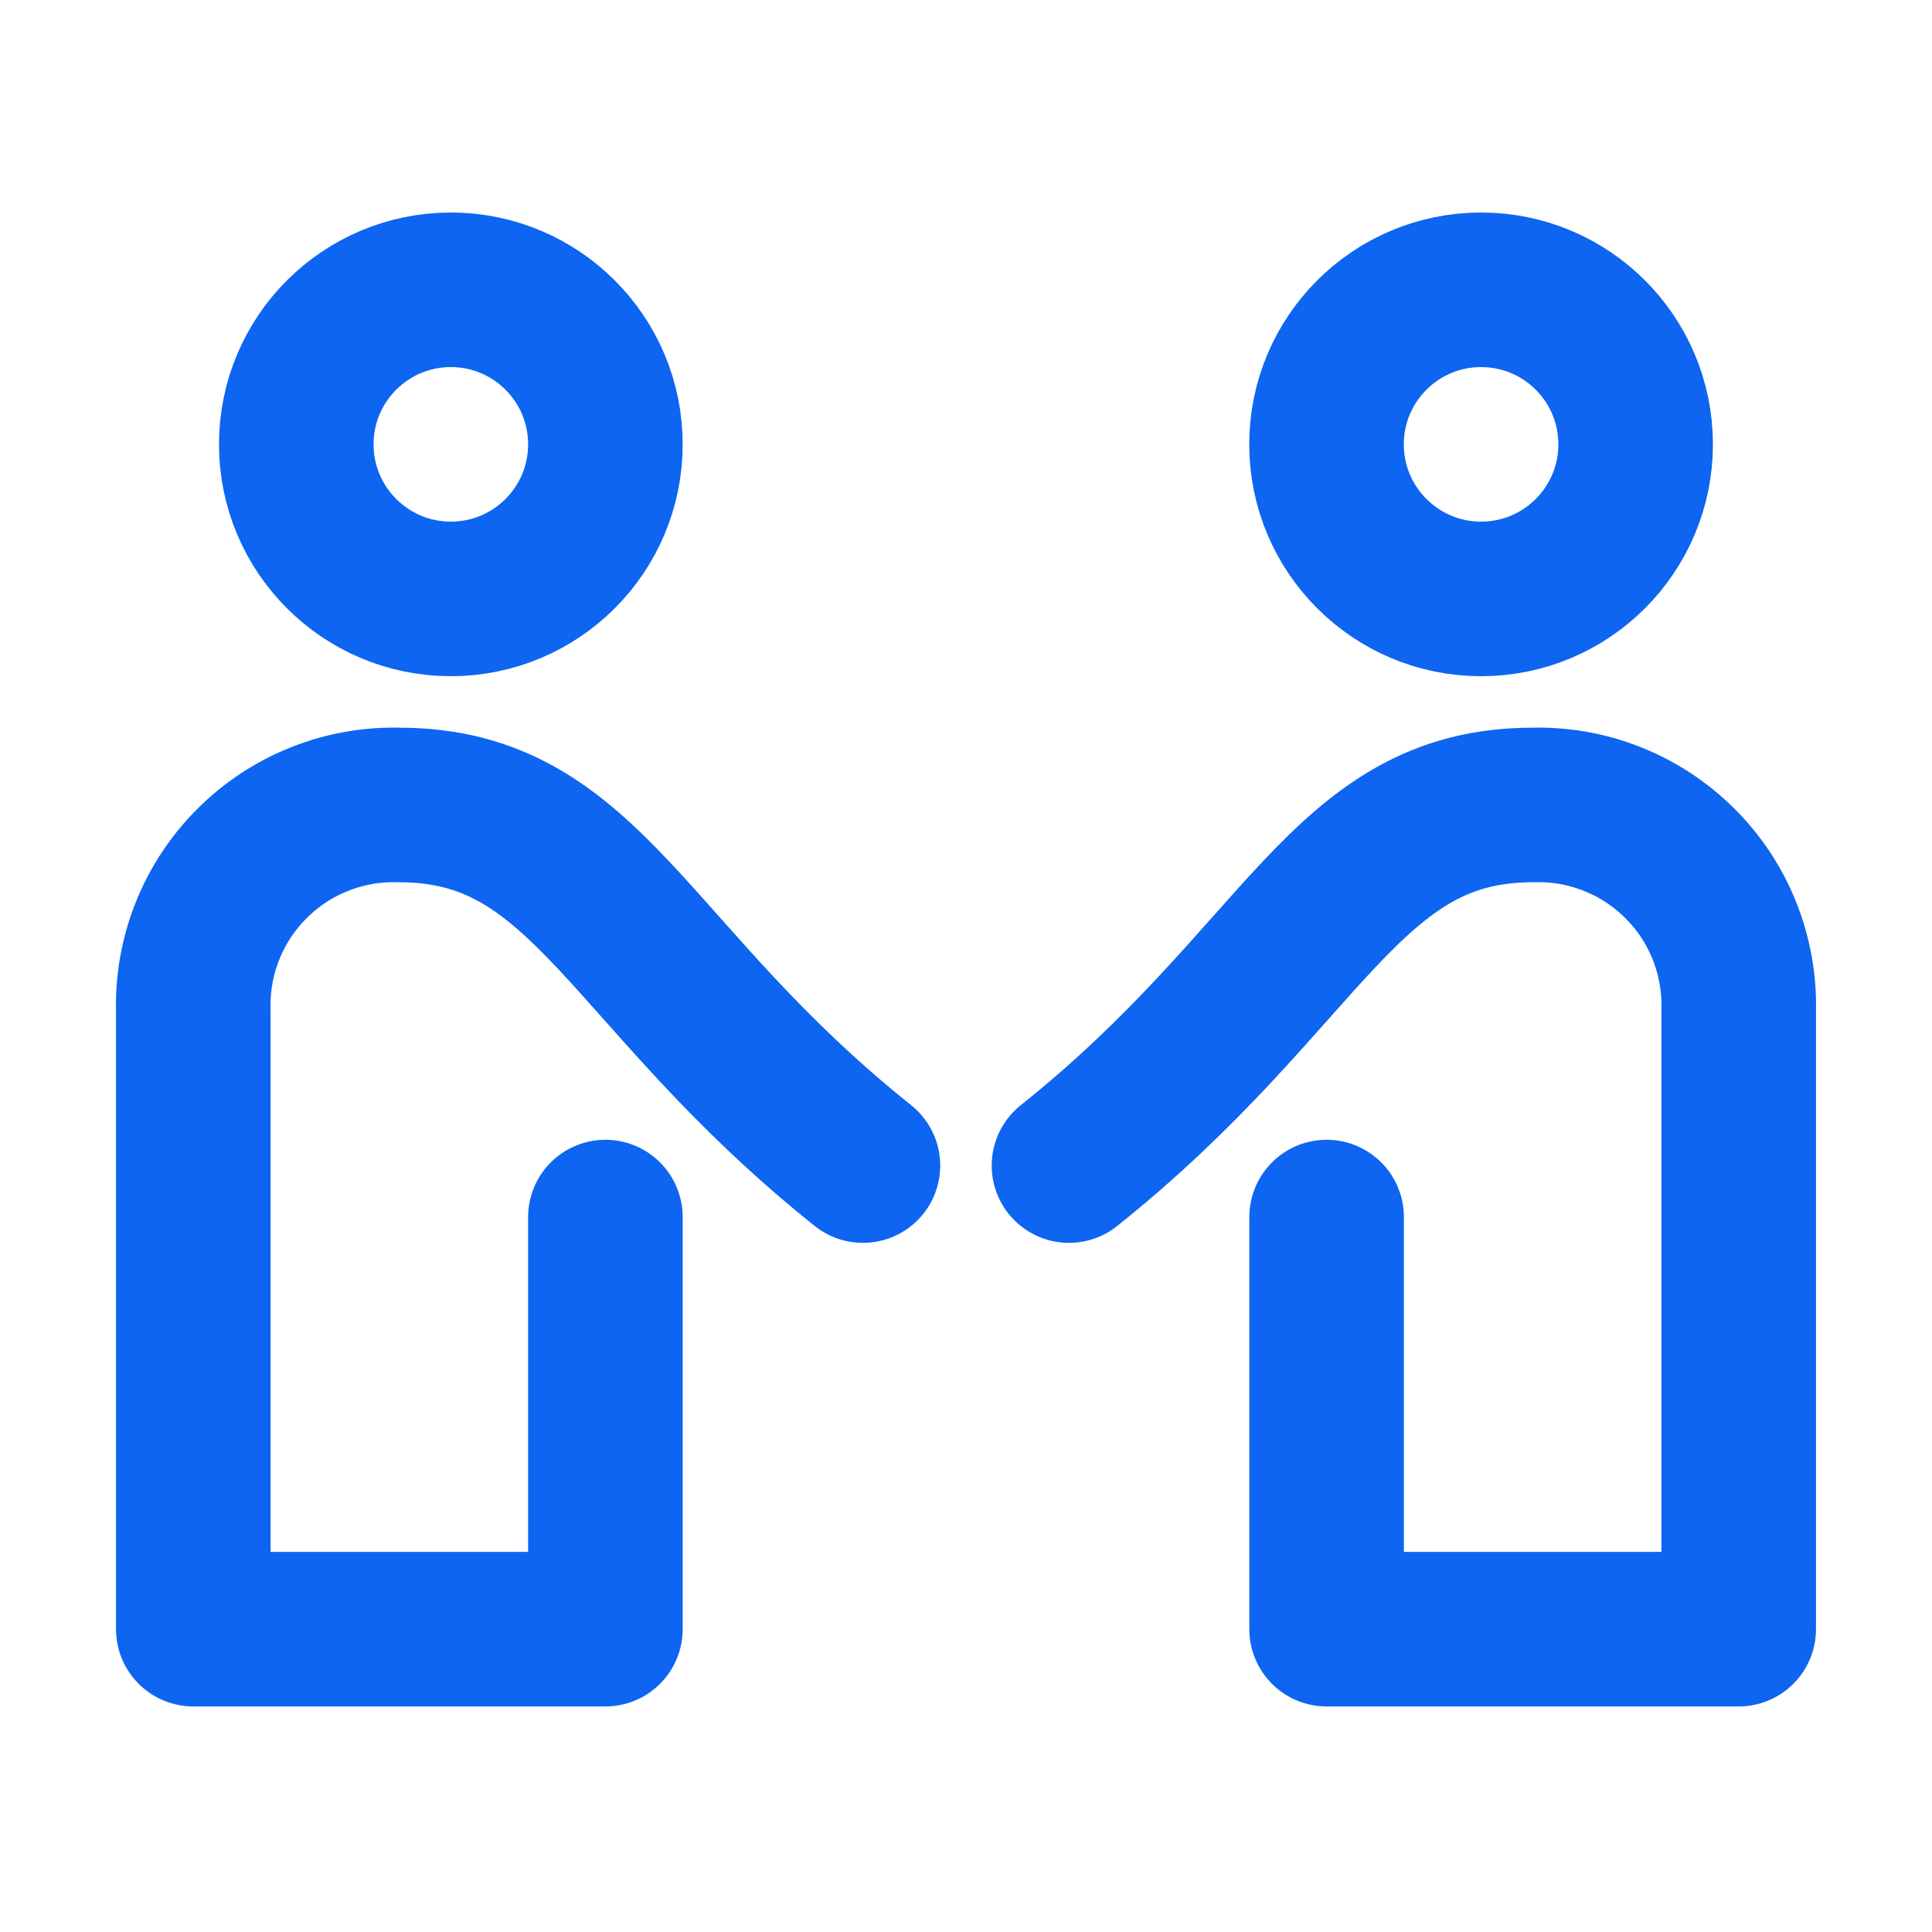
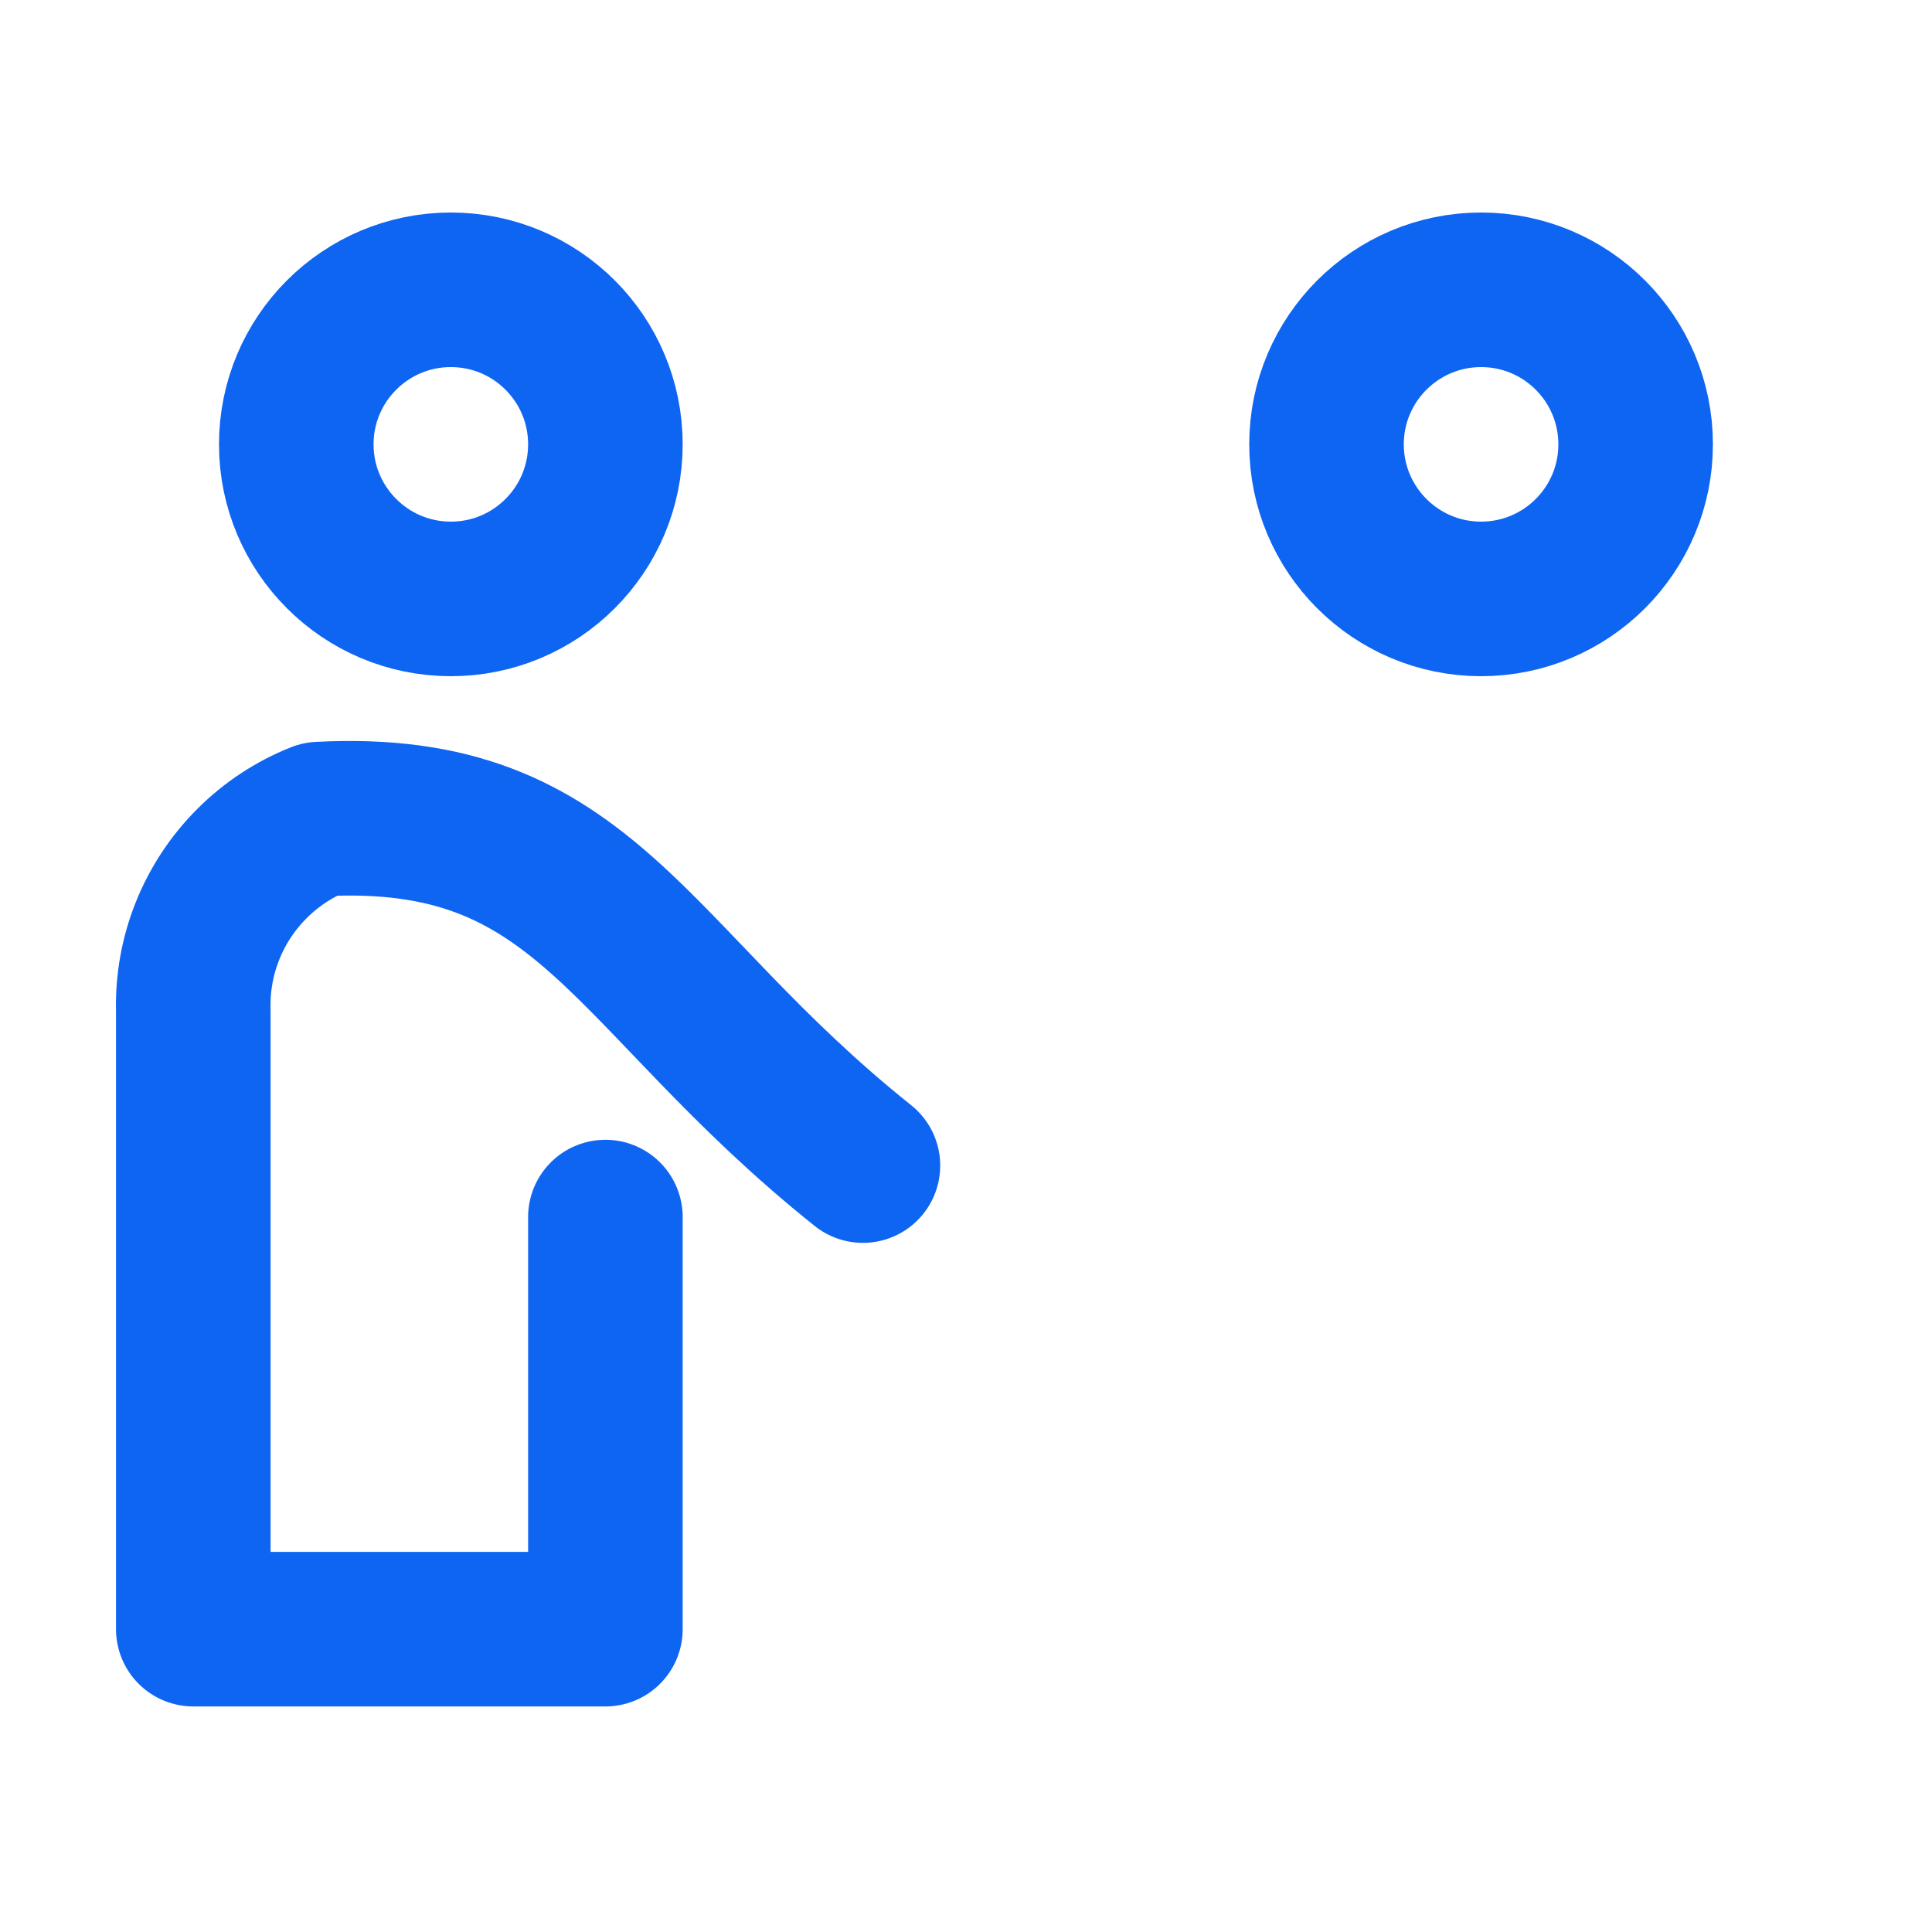
<svg xmlns="http://www.w3.org/2000/svg" width="20" height="20" viewBox="0 0 20 20" fill="none">
  <path d="M4.667 6.2C5.551 6.2 6.267 5.483 6.267 4.6C6.267 3.716 5.551 3 4.667 3C3.784 3 3.067 3.716 3.067 4.6C3.067 5.483 3.784 6.2 4.667 6.2Z" stroke="#0D65F2" stroke-width="1.6" stroke-linecap="round" stroke-linejoin="round" />
-   <path d="M6.267 12.599V16.865H2.001V10.466C1.993 10.184 2.042 9.903 2.147 9.64C2.251 9.378 2.408 9.139 2.608 8.94C2.807 8.74 3.046 8.583 3.308 8.479C3.571 8.374 3.852 8.325 4.134 8.333C6.081 8.333 6.48 10.107 8.933 12.066" stroke="#0D65F2" stroke-width="1.6" stroke-linecap="round" stroke-linejoin="round" />
-   <path d="M13.733 12.599V16.865H17.999V10.466C18.007 10.184 17.957 9.903 17.853 9.64C17.749 9.378 17.592 9.139 17.392 8.94C17.192 8.74 16.954 8.583 16.692 8.479C16.429 8.374 16.148 8.325 15.866 8.333C13.918 8.333 13.52 10.107 11.066 12.066" stroke="#0D65F2" stroke-width="1.6" stroke-linecap="round" stroke-linejoin="round" />
+   <path d="M6.267 12.599V16.865H2.001V10.466C1.993 10.184 2.042 9.903 2.147 9.64C2.251 9.378 2.408 9.139 2.608 8.94C2.807 8.74 3.046 8.583 3.308 8.479C6.081 8.333 6.48 10.107 8.933 12.066" stroke="#0D65F2" stroke-width="1.6" stroke-linecap="round" stroke-linejoin="round" />
  <path d="M15.332 6.2C16.216 6.2 16.932 5.483 16.932 4.6C16.932 3.716 16.216 3 15.332 3C14.449 3 13.732 3.716 13.732 4.6C13.732 5.483 14.449 6.2 15.332 6.2Z" stroke="#0D65F2" stroke-width="1.6" stroke-linecap="round" stroke-linejoin="round" />
</svg>